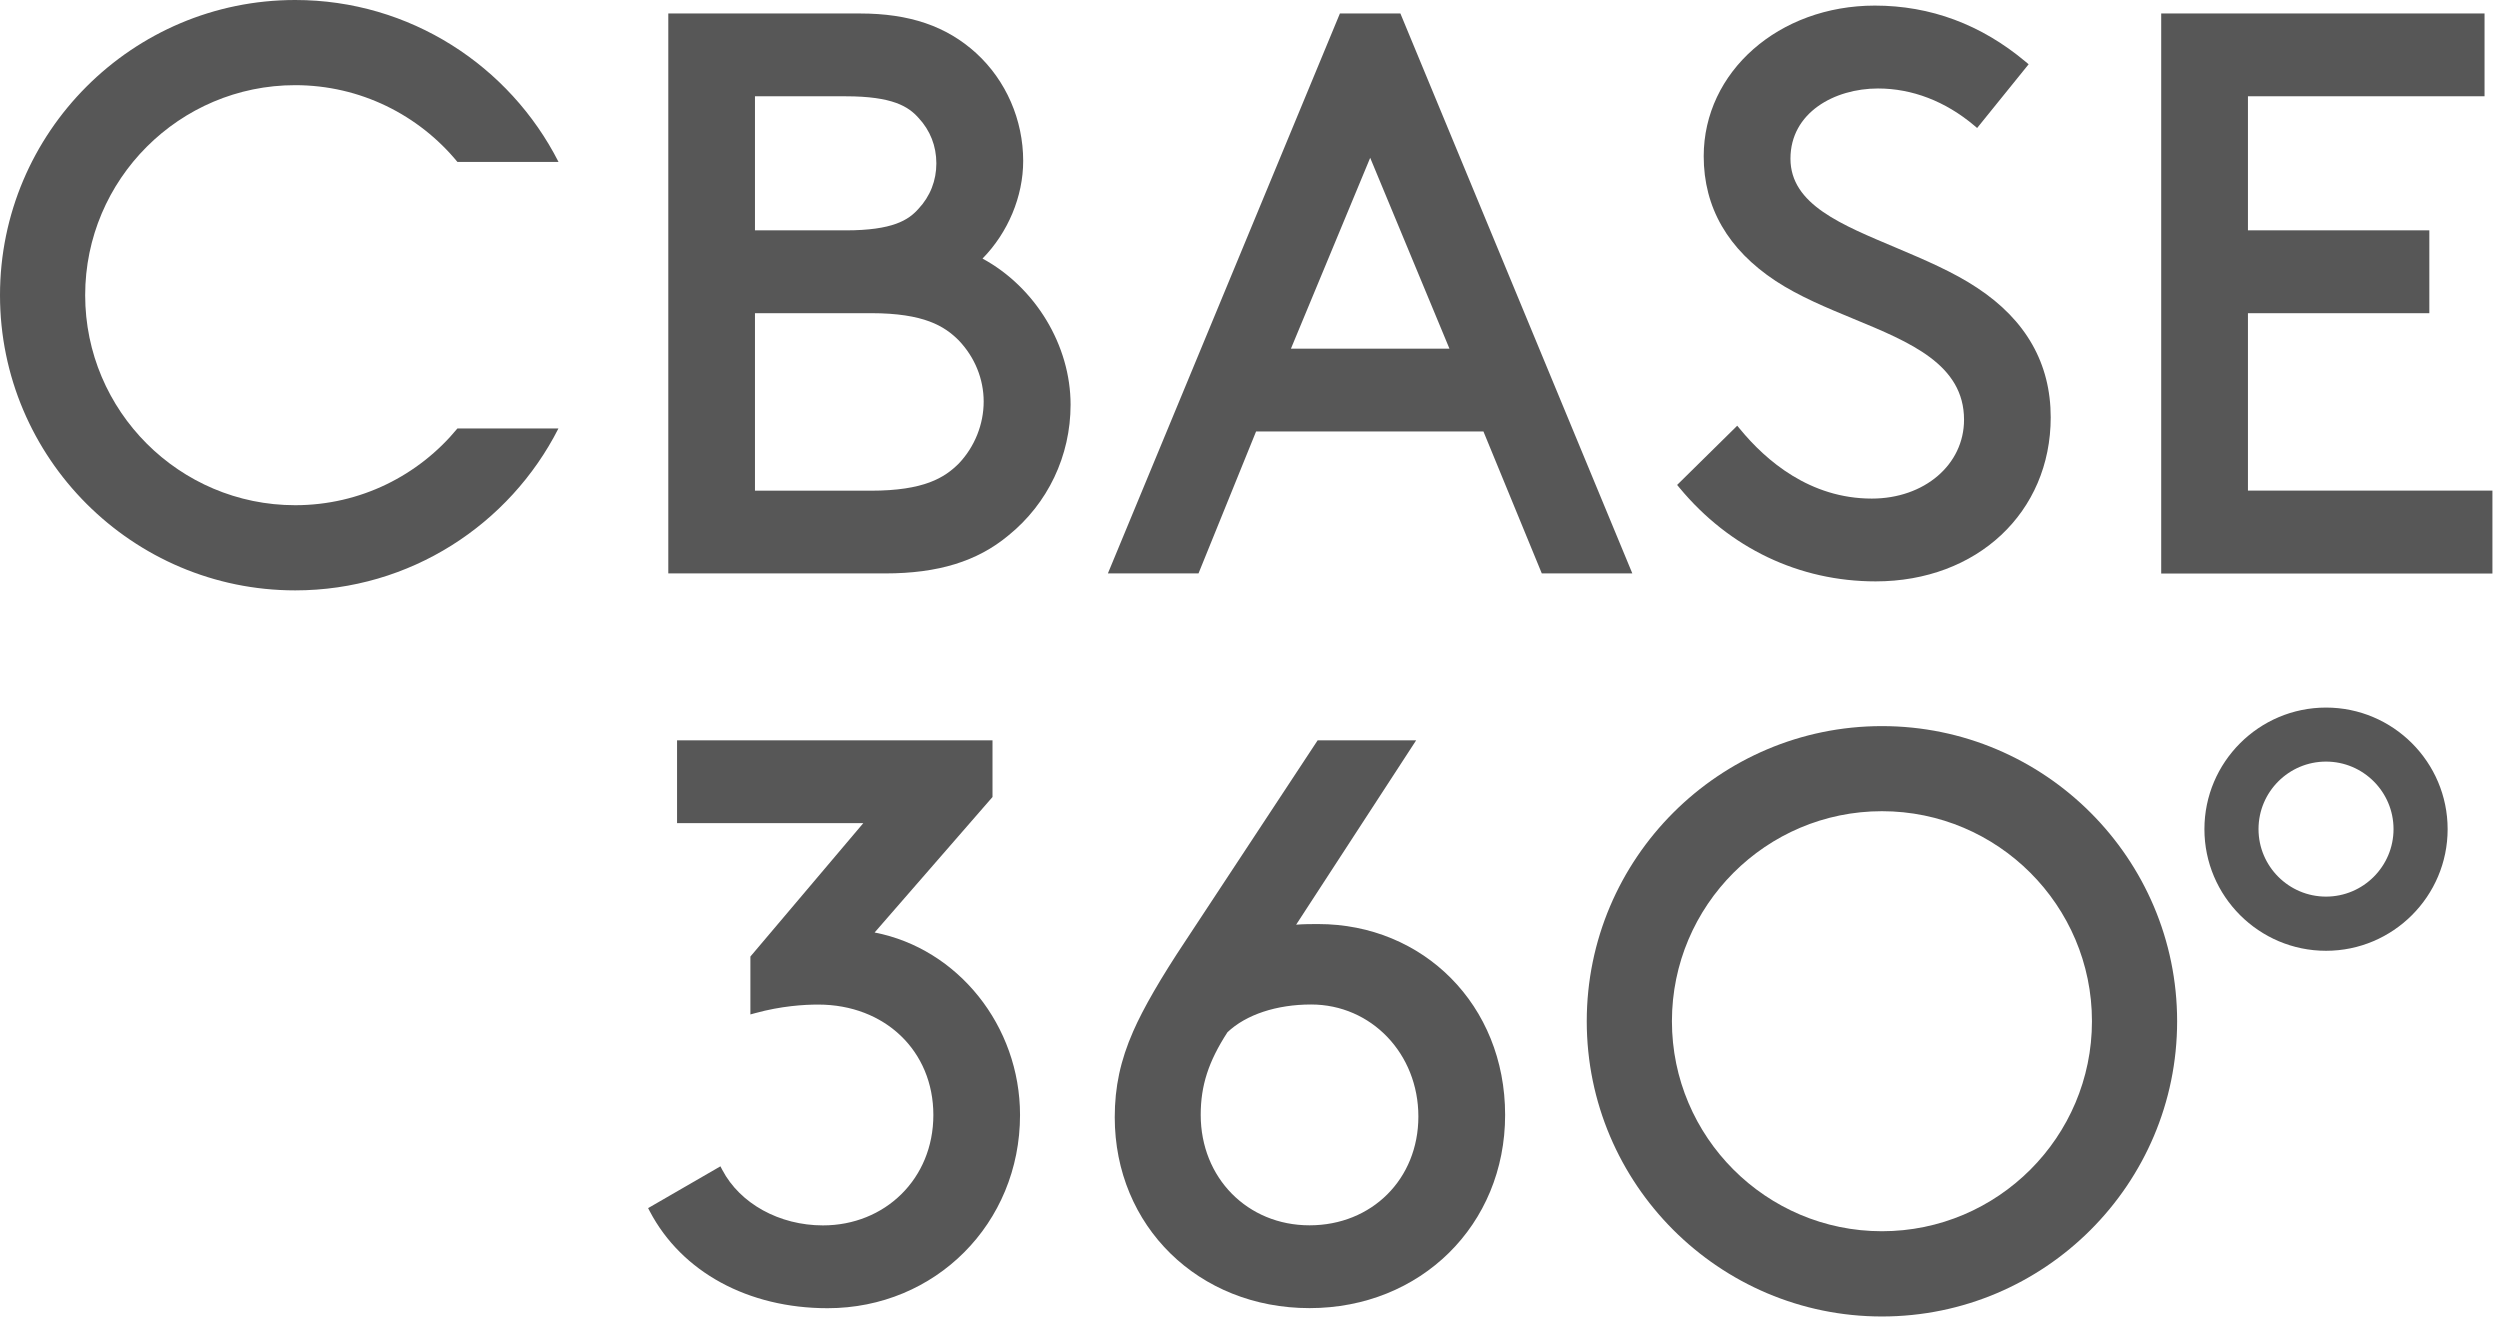
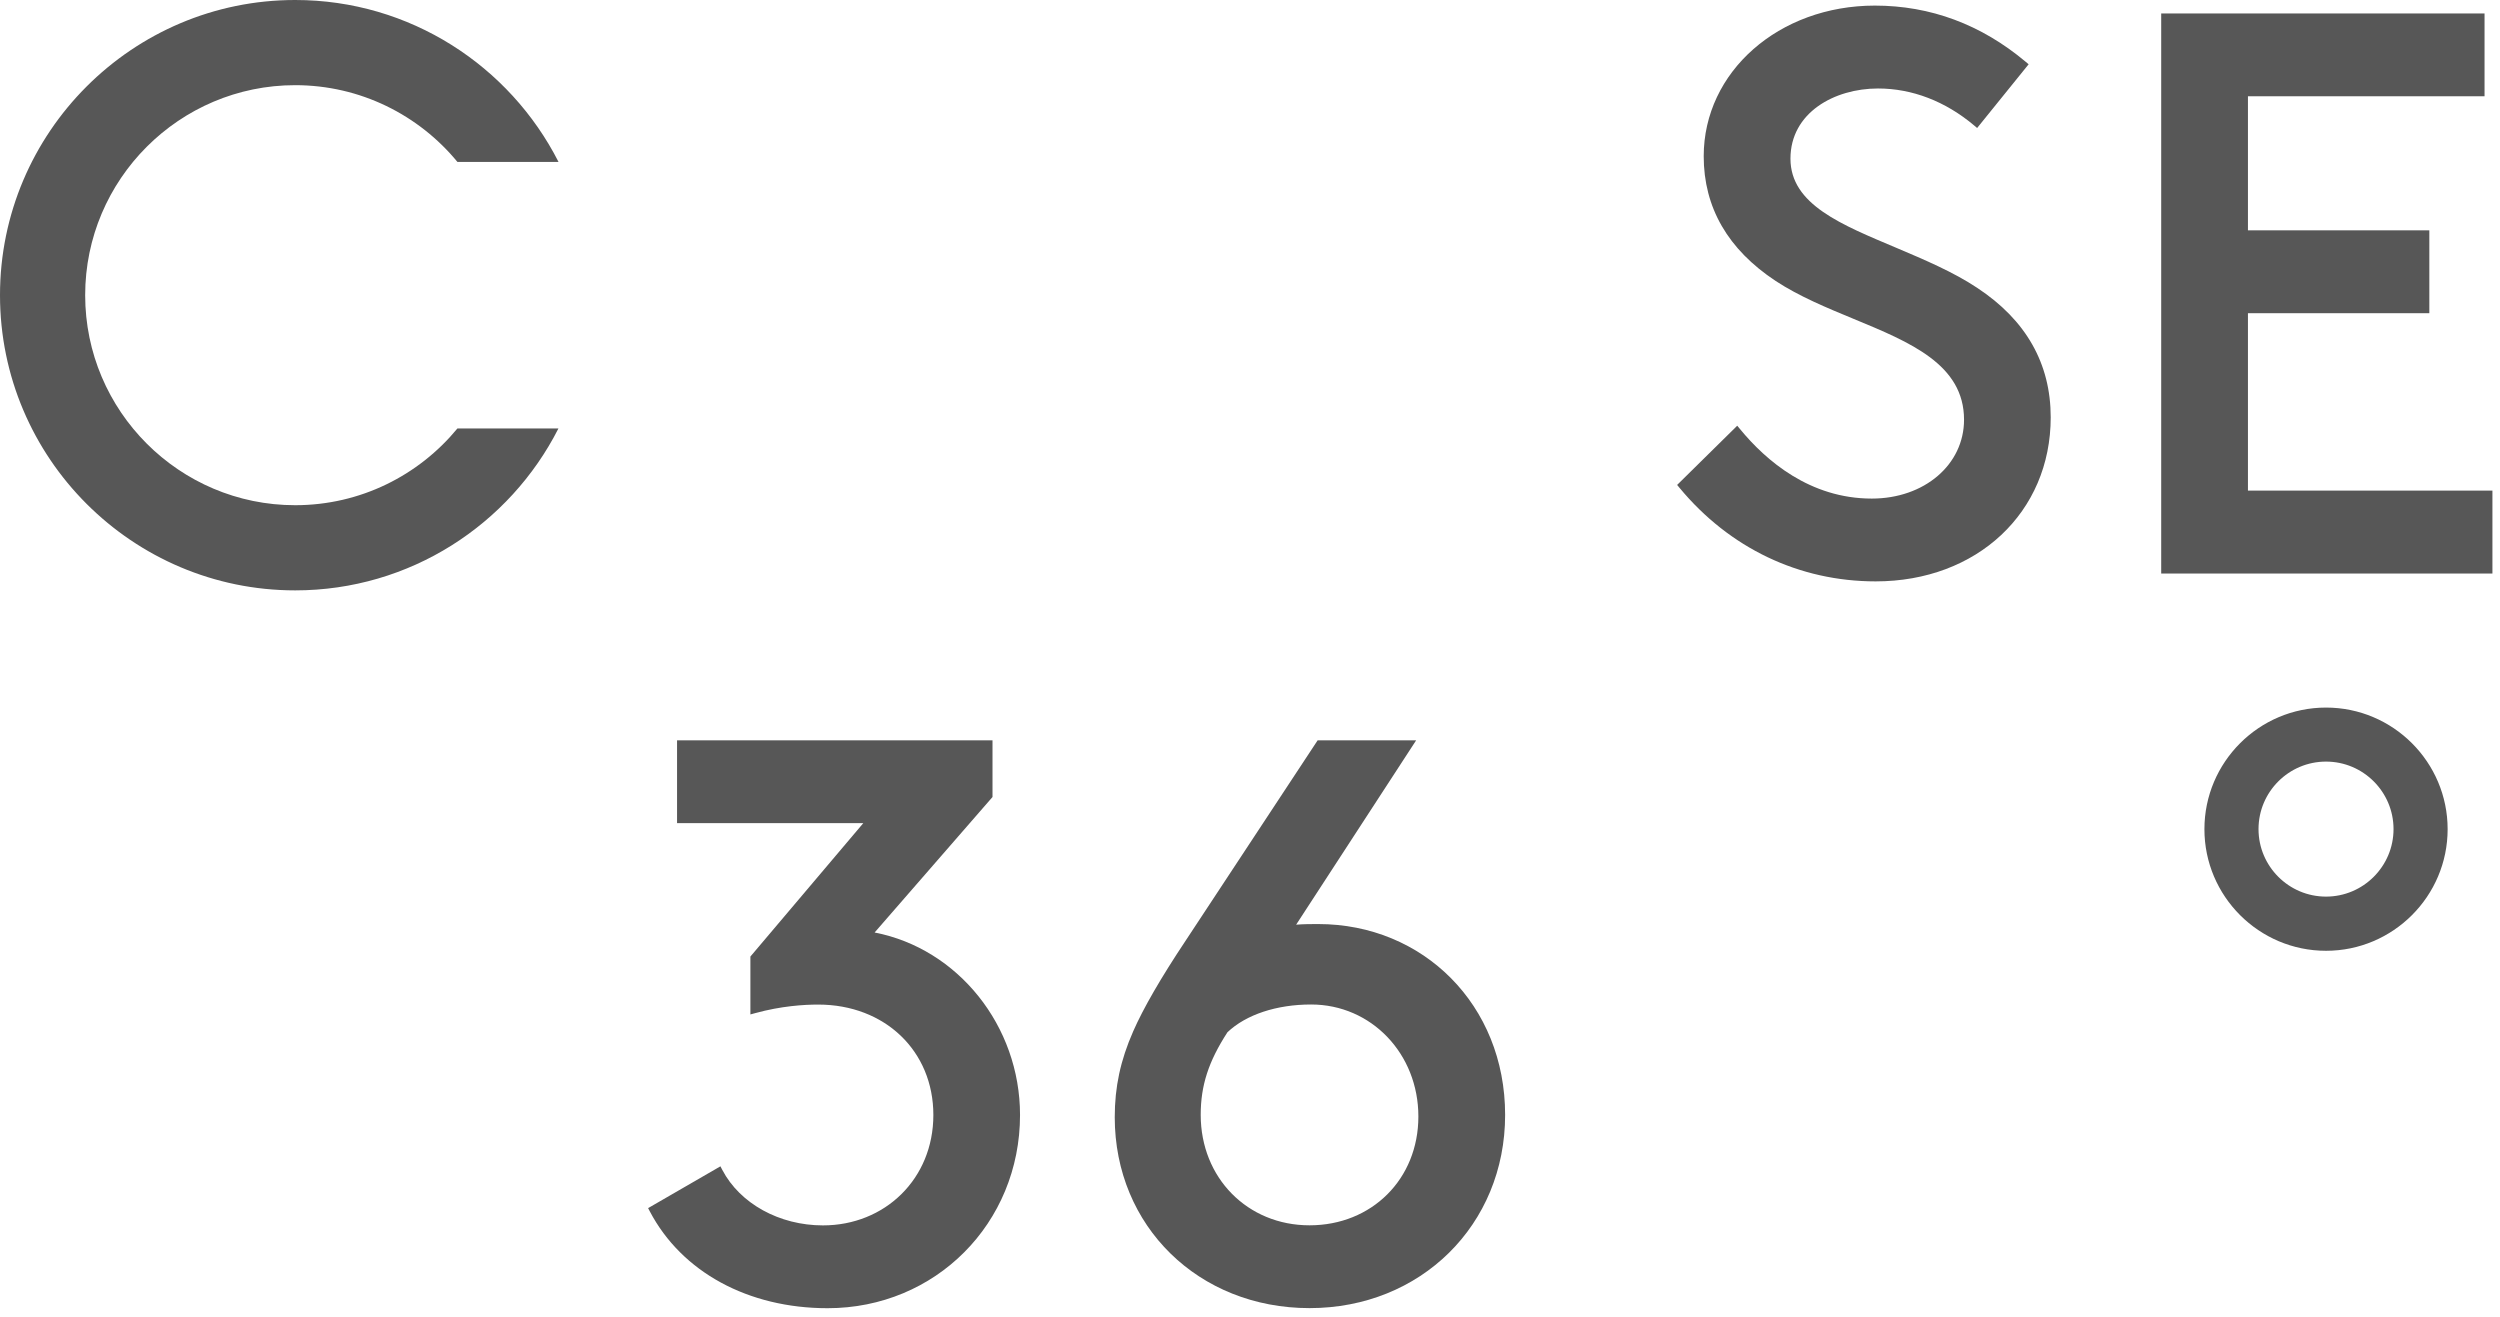
<svg xmlns="http://www.w3.org/2000/svg" width="317" height="167" viewBox="0 0 317 167" fill="none">
  <g clip-path="url(#clip0_875_1922)">
    <path d="M110.91 118.23L125.85 101.06V93.87H85.85V104.37H109.47L95.15 121.29V128.63L95.78 128.46C99.06 127.56 101.93 127.38 103.75 127.38C112.21 127.38 118.35 133.27 118.35 141.38C118.35 149.49 112.2 155.38 104.35 155.38C98.83 155.38 93.83 152.62 91.59 148.35L91.35 147.89L82.18 153.19L82.4 153.61C86.44 161.29 94.86 165.88 104.94 165.88C118.62 165.88 129.34 155.12 129.34 141.38C129.34 130.08 121.47 120.29 110.9 118.24L110.91 118.23Z" fill="#575757" />
    <path d="M167.15 117.17C166.28 117.17 165.32 117.17 164.35 117.25L179.57 93.87H167.08L150.33 119.29C147.2 123.99 144.97 127.85 143.69 130.77C142.07 134.46 141.35 137.82 141.35 141.67C141.35 155.47 151.97 165.87 166.05 165.87C180.13 165.87 190.85 155.34 190.85 141.37C190.85 127.4 180.44 117.17 167.15 117.17ZM166.05 155.37C158.18 155.37 152.25 149.35 152.25 141.37C152.25 137.65 153.23 134.61 155.64 130.89C158 128.65 161.87 127.37 166.25 127.37C173.88 127.37 179.85 133.61 179.85 141.57C179.85 149.53 173.92 155.37 166.05 155.37Z" fill="#575757" />
-     <path d="M238.63 166.93C217.99 166.93 201.2 150.14 201.2 129.5C201.2 108.86 217.99 92.07 238.63 92.07C259.27 92.07 276.06 108.86 276.06 129.5C276.06 150.14 259.27 166.93 238.63 166.93ZM238.63 102.86C223.94 102.86 212 114.81 212 129.49C212 144.17 223.95 156.12 238.63 156.12C253.31 156.12 265.26 144.17 265.26 129.49C265.26 114.81 253.31 102.86 238.63 102.86Z" fill="#575757" />
    <path d="M294.94 120.56C286.44 120.56 279.52 113.64 279.52 105.14C279.52 96.64 286.44 89.72 294.94 89.72C303.44 89.72 310.36 96.64 310.36 105.14C310.36 113.64 303.44 120.56 294.94 120.56ZM294.94 96.57C290.22 96.57 286.38 100.41 286.38 105.13C286.38 109.85 290.22 113.69 294.94 113.69C299.66 113.69 303.5 109.85 303.5 105.13C303.5 100.41 299.66 96.57 294.94 96.57Z" fill="#575757" />
-     <path d="M124.58 32.79C127.82 29.49 129.74 24.91 129.74 20.41C129.74 15.2 127.57 10.21 123.78 6.74C120.01 3.31 115.32 1.71 109.04 1.71H84.74V72.71H112.24C118.95 72.71 123.92 71.18 127.86 67.9C132.87 63.85 135.75 57.8 135.75 51.31C135.75 43.79 131.29 36.43 124.59 32.79H124.58ZM116.46 26.48C115.2 27.9 113.21 29.21 107.23 29.21H95.73V12.21H107.23C113.2 12.21 115.2 13.52 116.47 14.95C117.95 16.53 118.73 18.52 118.73 20.71C118.73 22.9 117.95 24.89 116.46 26.48ZM95.73 39.71H110.43C117.19 39.71 119.78 41.37 121.57 43.16C123.61 45.3 124.73 48.06 124.73 50.92C124.73 53.78 123.61 56.63 121.58 58.77C119.79 60.56 117.19 62.22 110.43 62.22H95.73V39.72V39.71Z" fill="#575757" />
-     <path d="M177.57 1.71H169.9L140.48 72.71H151.97L159.27 54.71H188.1L195.5 72.71H206.98L177.57 1.71ZM183.79 44.21H163.69L173.74 20.01L183.79 44.21Z" fill="#575757" />
    <path d="M237.84 73.72C228.13 73.72 219.29 69.5 212.95 61.84L212.66 61.49L220.28 53.98L220.63 54.4C223.93 58.42 229.51 63.22 237.34 63.22C244.01 63.22 249.04 58.92 249.04 53.22C249.04 46.22 242.24 43.41 235.03 40.43C231.64 39.03 228.13 37.58 225.16 35.63C219.1 31.63 216.03 26.31 216.03 19.81C216.03 9.1 225.56 0.71 237.73 0.71C244.78 0.71 251.21 3.1 256.85 7.83L257.23 8.15L250.7 16.23L250.31 15.9C246.67 12.84 242.46 11.22 238.13 11.22C232.61 11.22 227.03 14.28 227.03 20.12C227.03 25.96 233.57 28.51 240.49 31.44C244.03 32.94 247.69 34.49 250.71 36.5C256.9 40.58 260.03 46.1 260.03 52.92C260.03 64.97 250.69 73.72 237.83 73.72H237.84Z" fill="#575757" />
    <path d="M316.04 72.72H274.04V1.71H315.04V12.21H285.04V29.21H308.04V39.71H285.04V62.21H316.04V72.71V72.72Z" fill="#575757" />
    <path d="M58 54.33C53.11 60.27 45.71 64.06 37.43 64.06C22.74 64.06 10.8 52.11 10.8 37.43C10.8 22.75 22.75 10.8 37.43 10.8C45.7 10.8 53.11 14.59 58 20.53H70.82C64.63 8.36 51.99 0 37.43 0C16.79 0 0 16.79 0 37.43C0 58.07 16.79 74.86 37.43 74.86C51.99 74.86 64.63 66.5 70.81 54.33H57.99H58Z" fill="#575757" />
  </g>
  <defs>
    <clipPath id="clip0_875_1922">
      <rect width="316.04" height="166.93" fill="white" />
    </clipPath>
  </defs>
</svg>